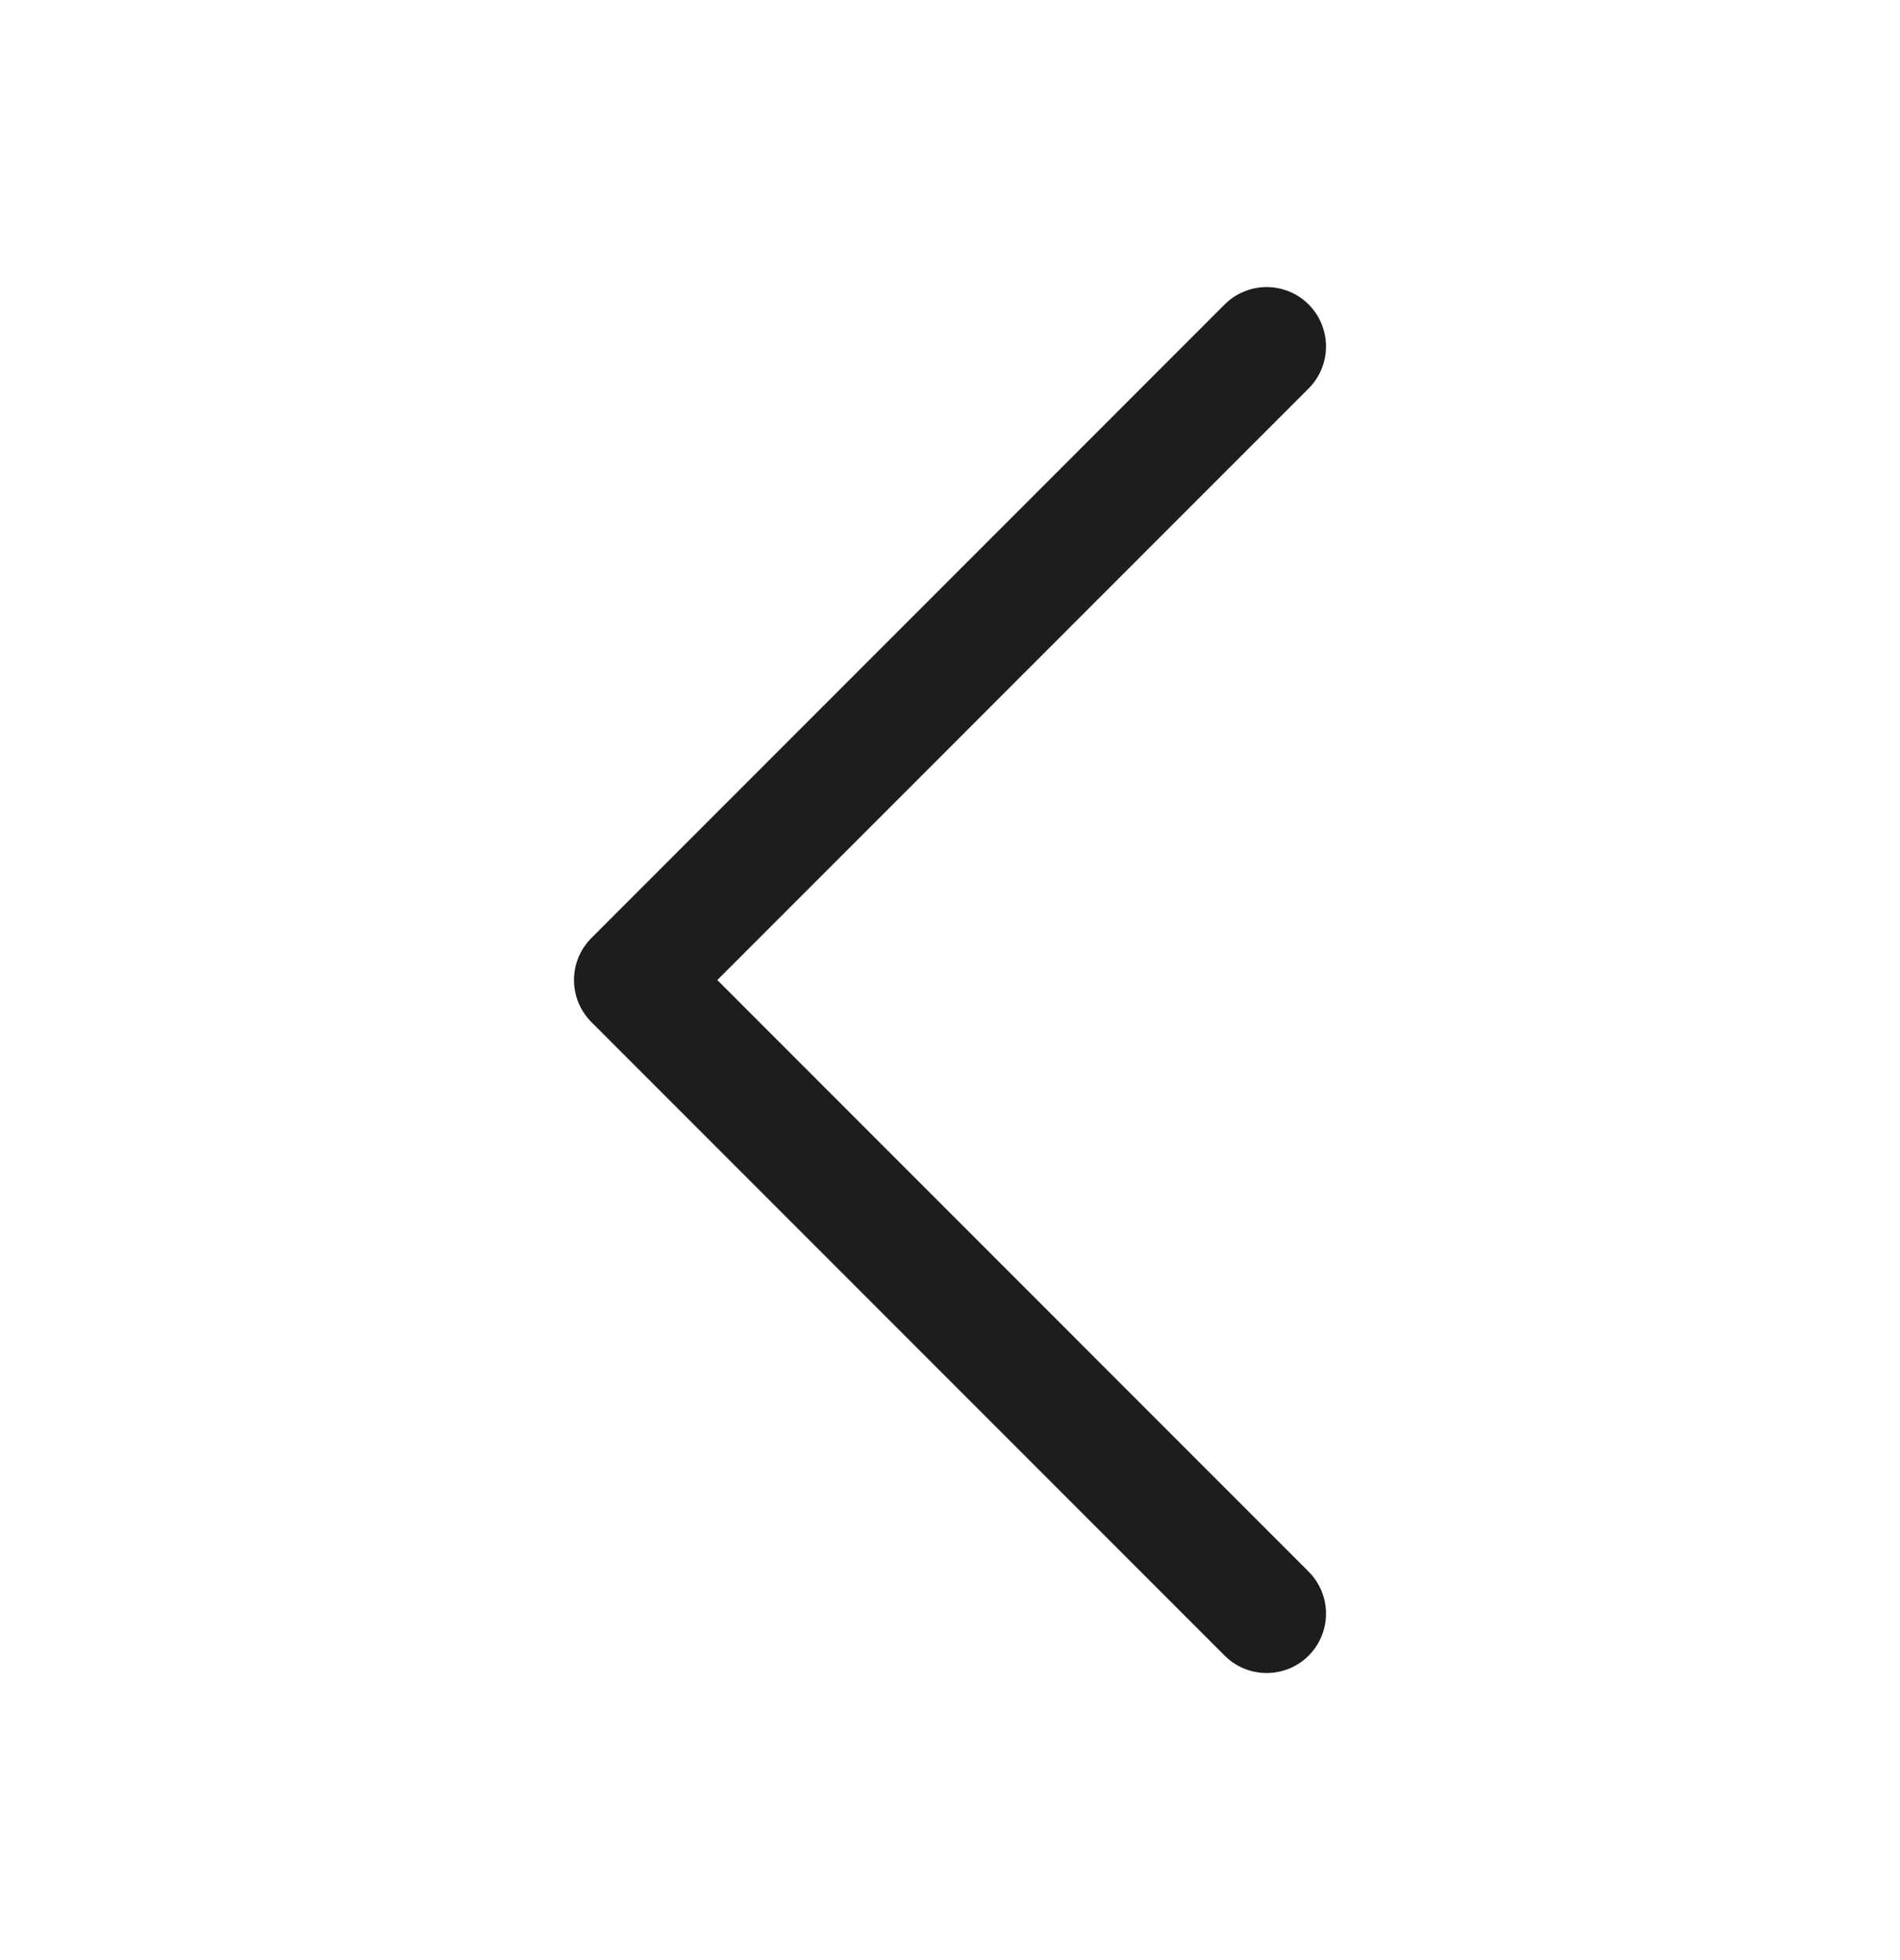
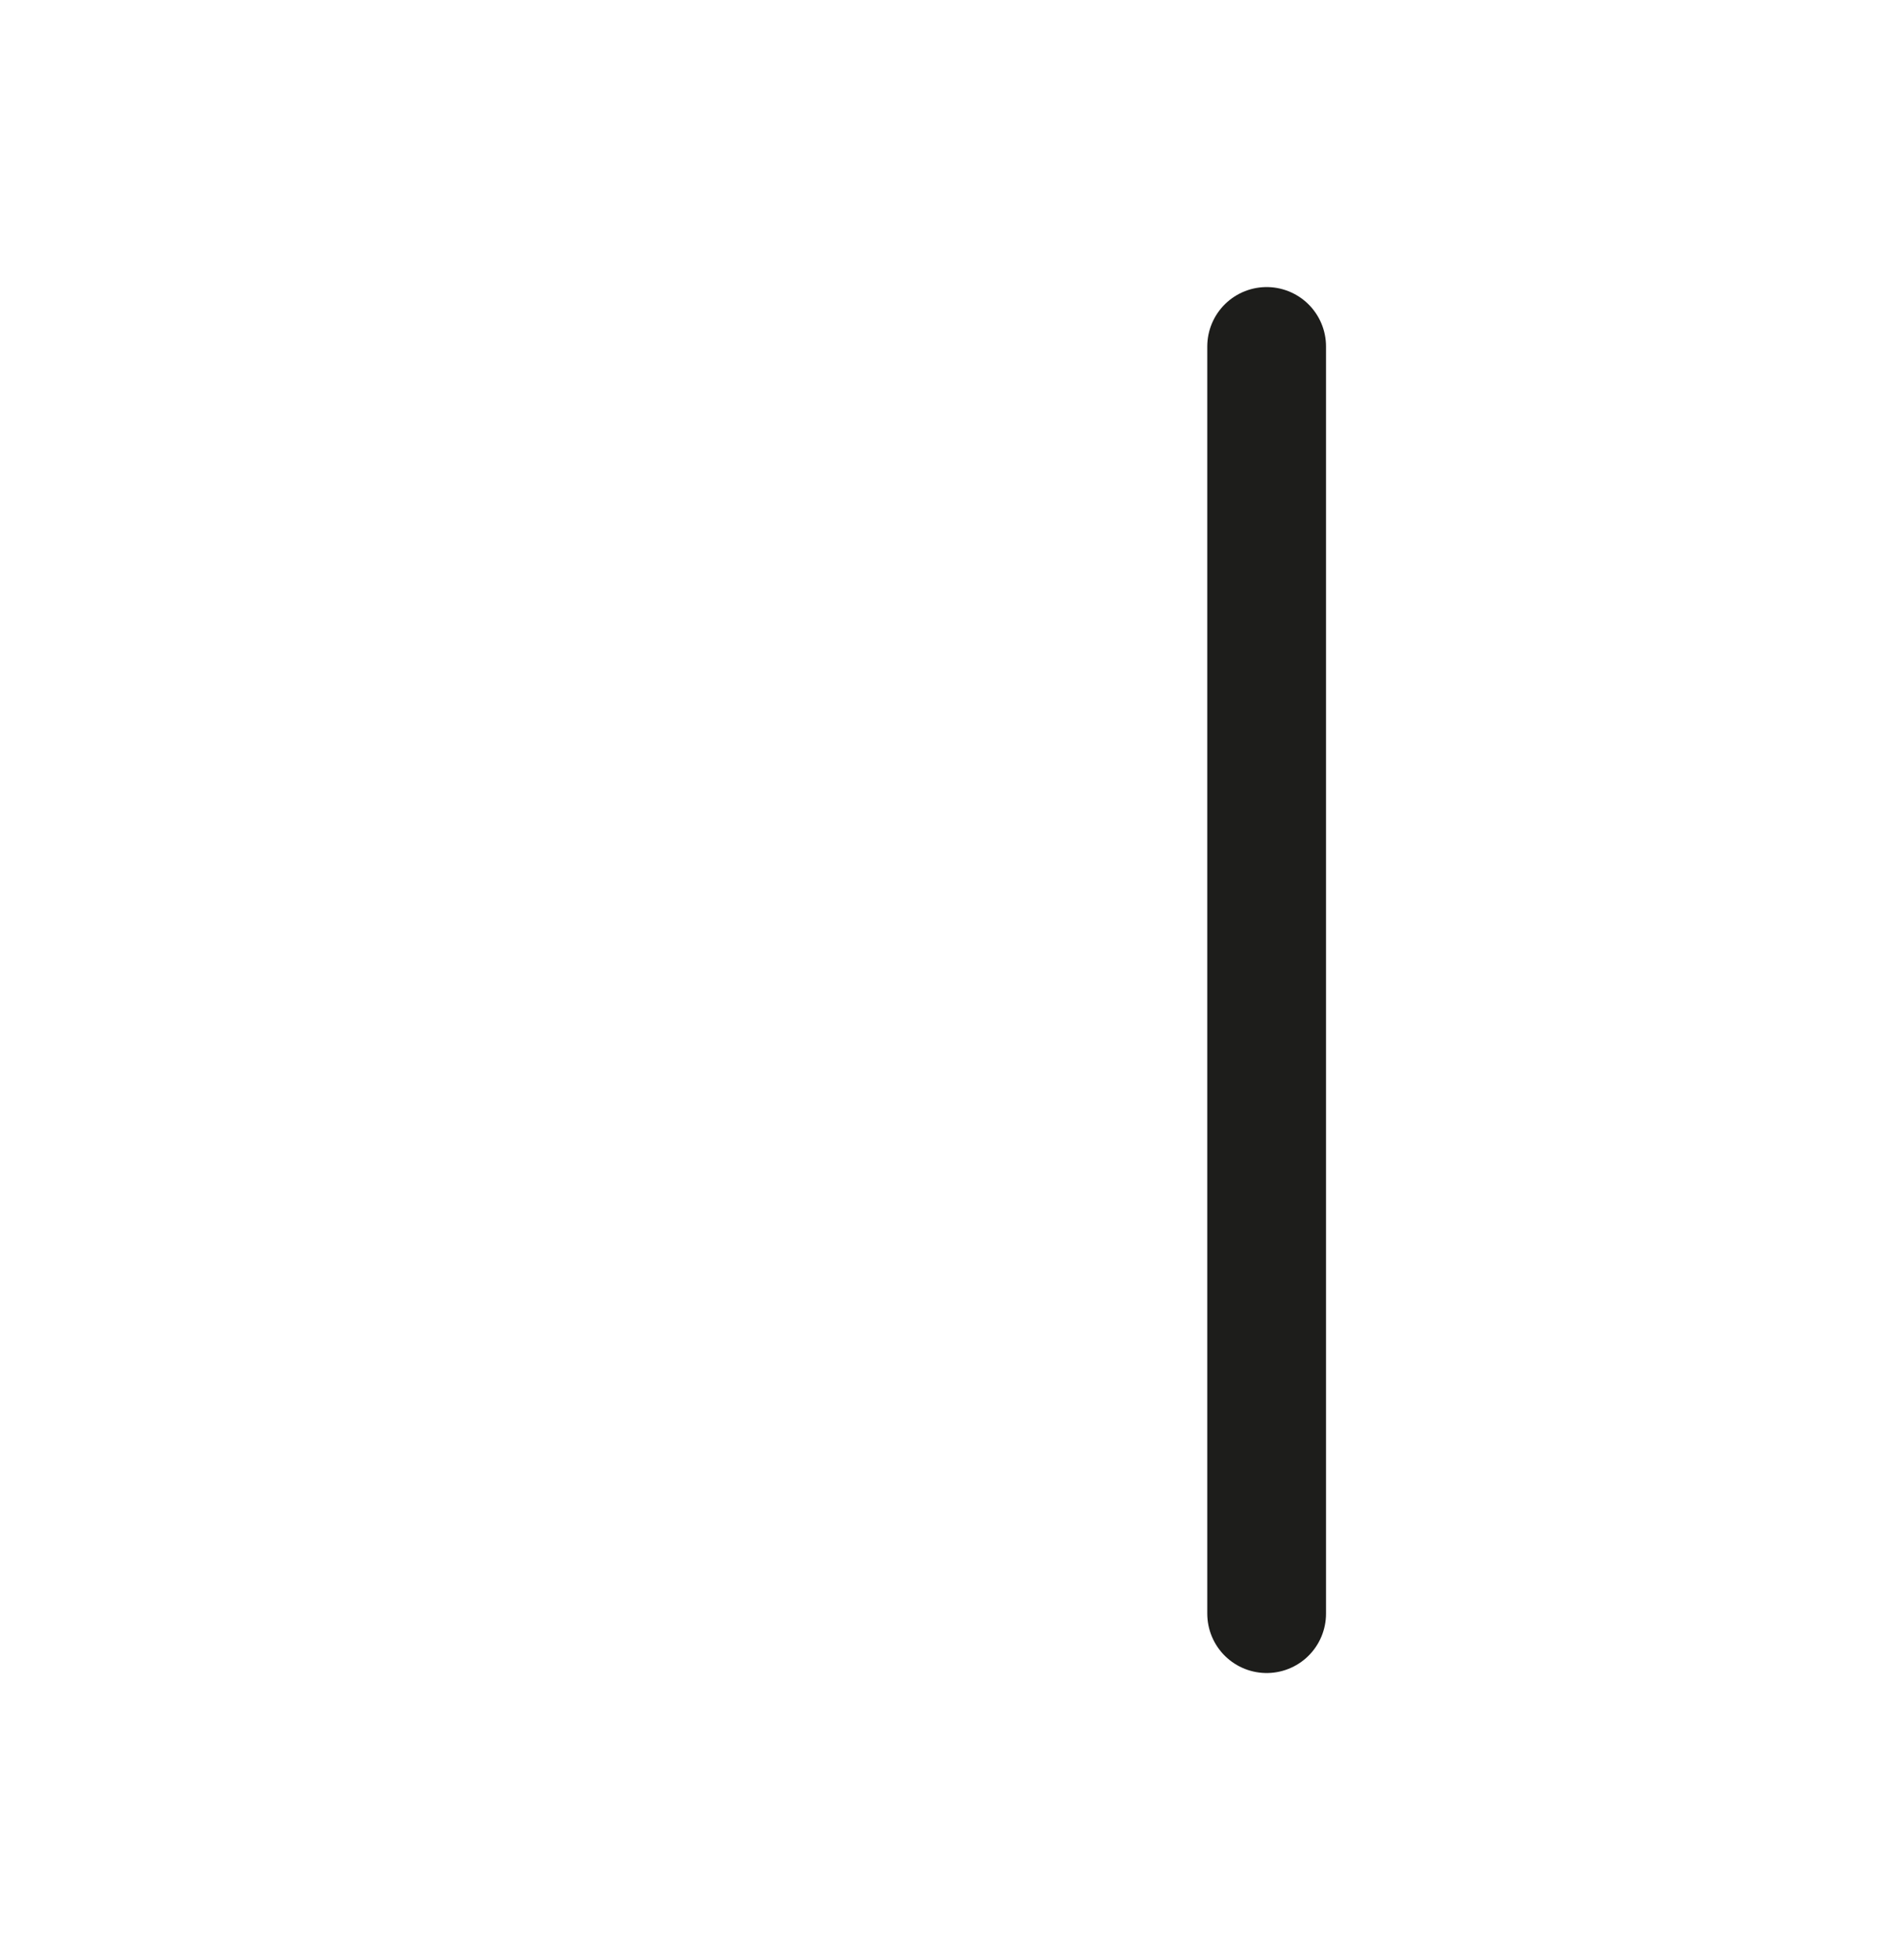
<svg xmlns="http://www.w3.org/2000/svg" width="32" height="33" viewBox="0 0 32 33" fill="none">
-   <path d="M21.333 27.167L10.667 16.5L21.333 5.833" stroke="#1D1D1B" stroke-width="2" stroke-linecap="round" stroke-linejoin="round" />
+   <path d="M21.333 27.167L21.333 5.833" stroke="#1D1D1B" stroke-width="2" stroke-linecap="round" stroke-linejoin="round" />
</svg>